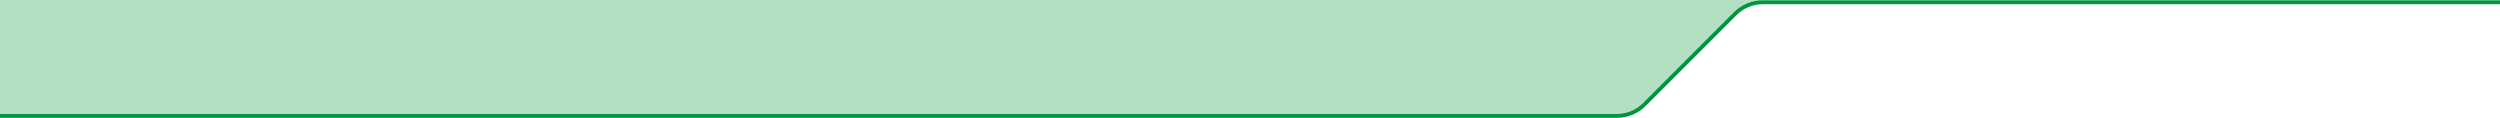
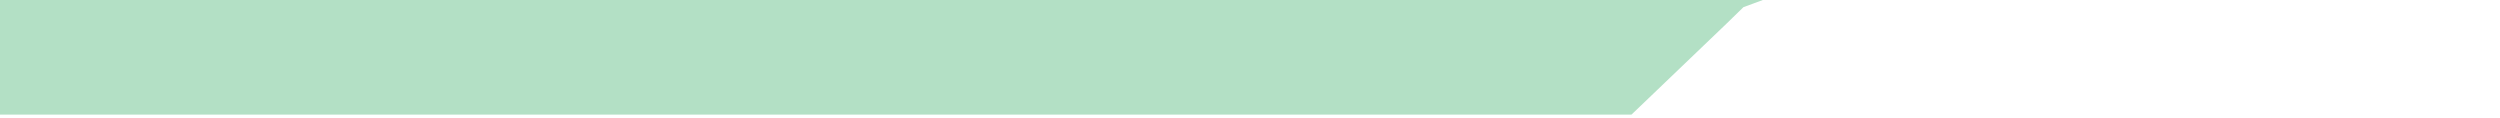
<svg xmlns="http://www.w3.org/2000/svg" width="1920" height="91" viewBox="0 0 1920 91" fill="none">
  <path opacity="0.3" d="M-2 0H1353.85L1338.95 5.51L1326.07 18.06L1253 88L-2 88.02V0Z" fill="#00963F" />
-   <path d="M-2 89.04H1241.68C1249.64 89.04 1257.27 85.88 1262.89 80.25L1332.64 10.51C1338.27 4.88 1345.9 1.72 1353.85 1.72H1921" stroke="#00963F" stroke-width="3" />
</svg>